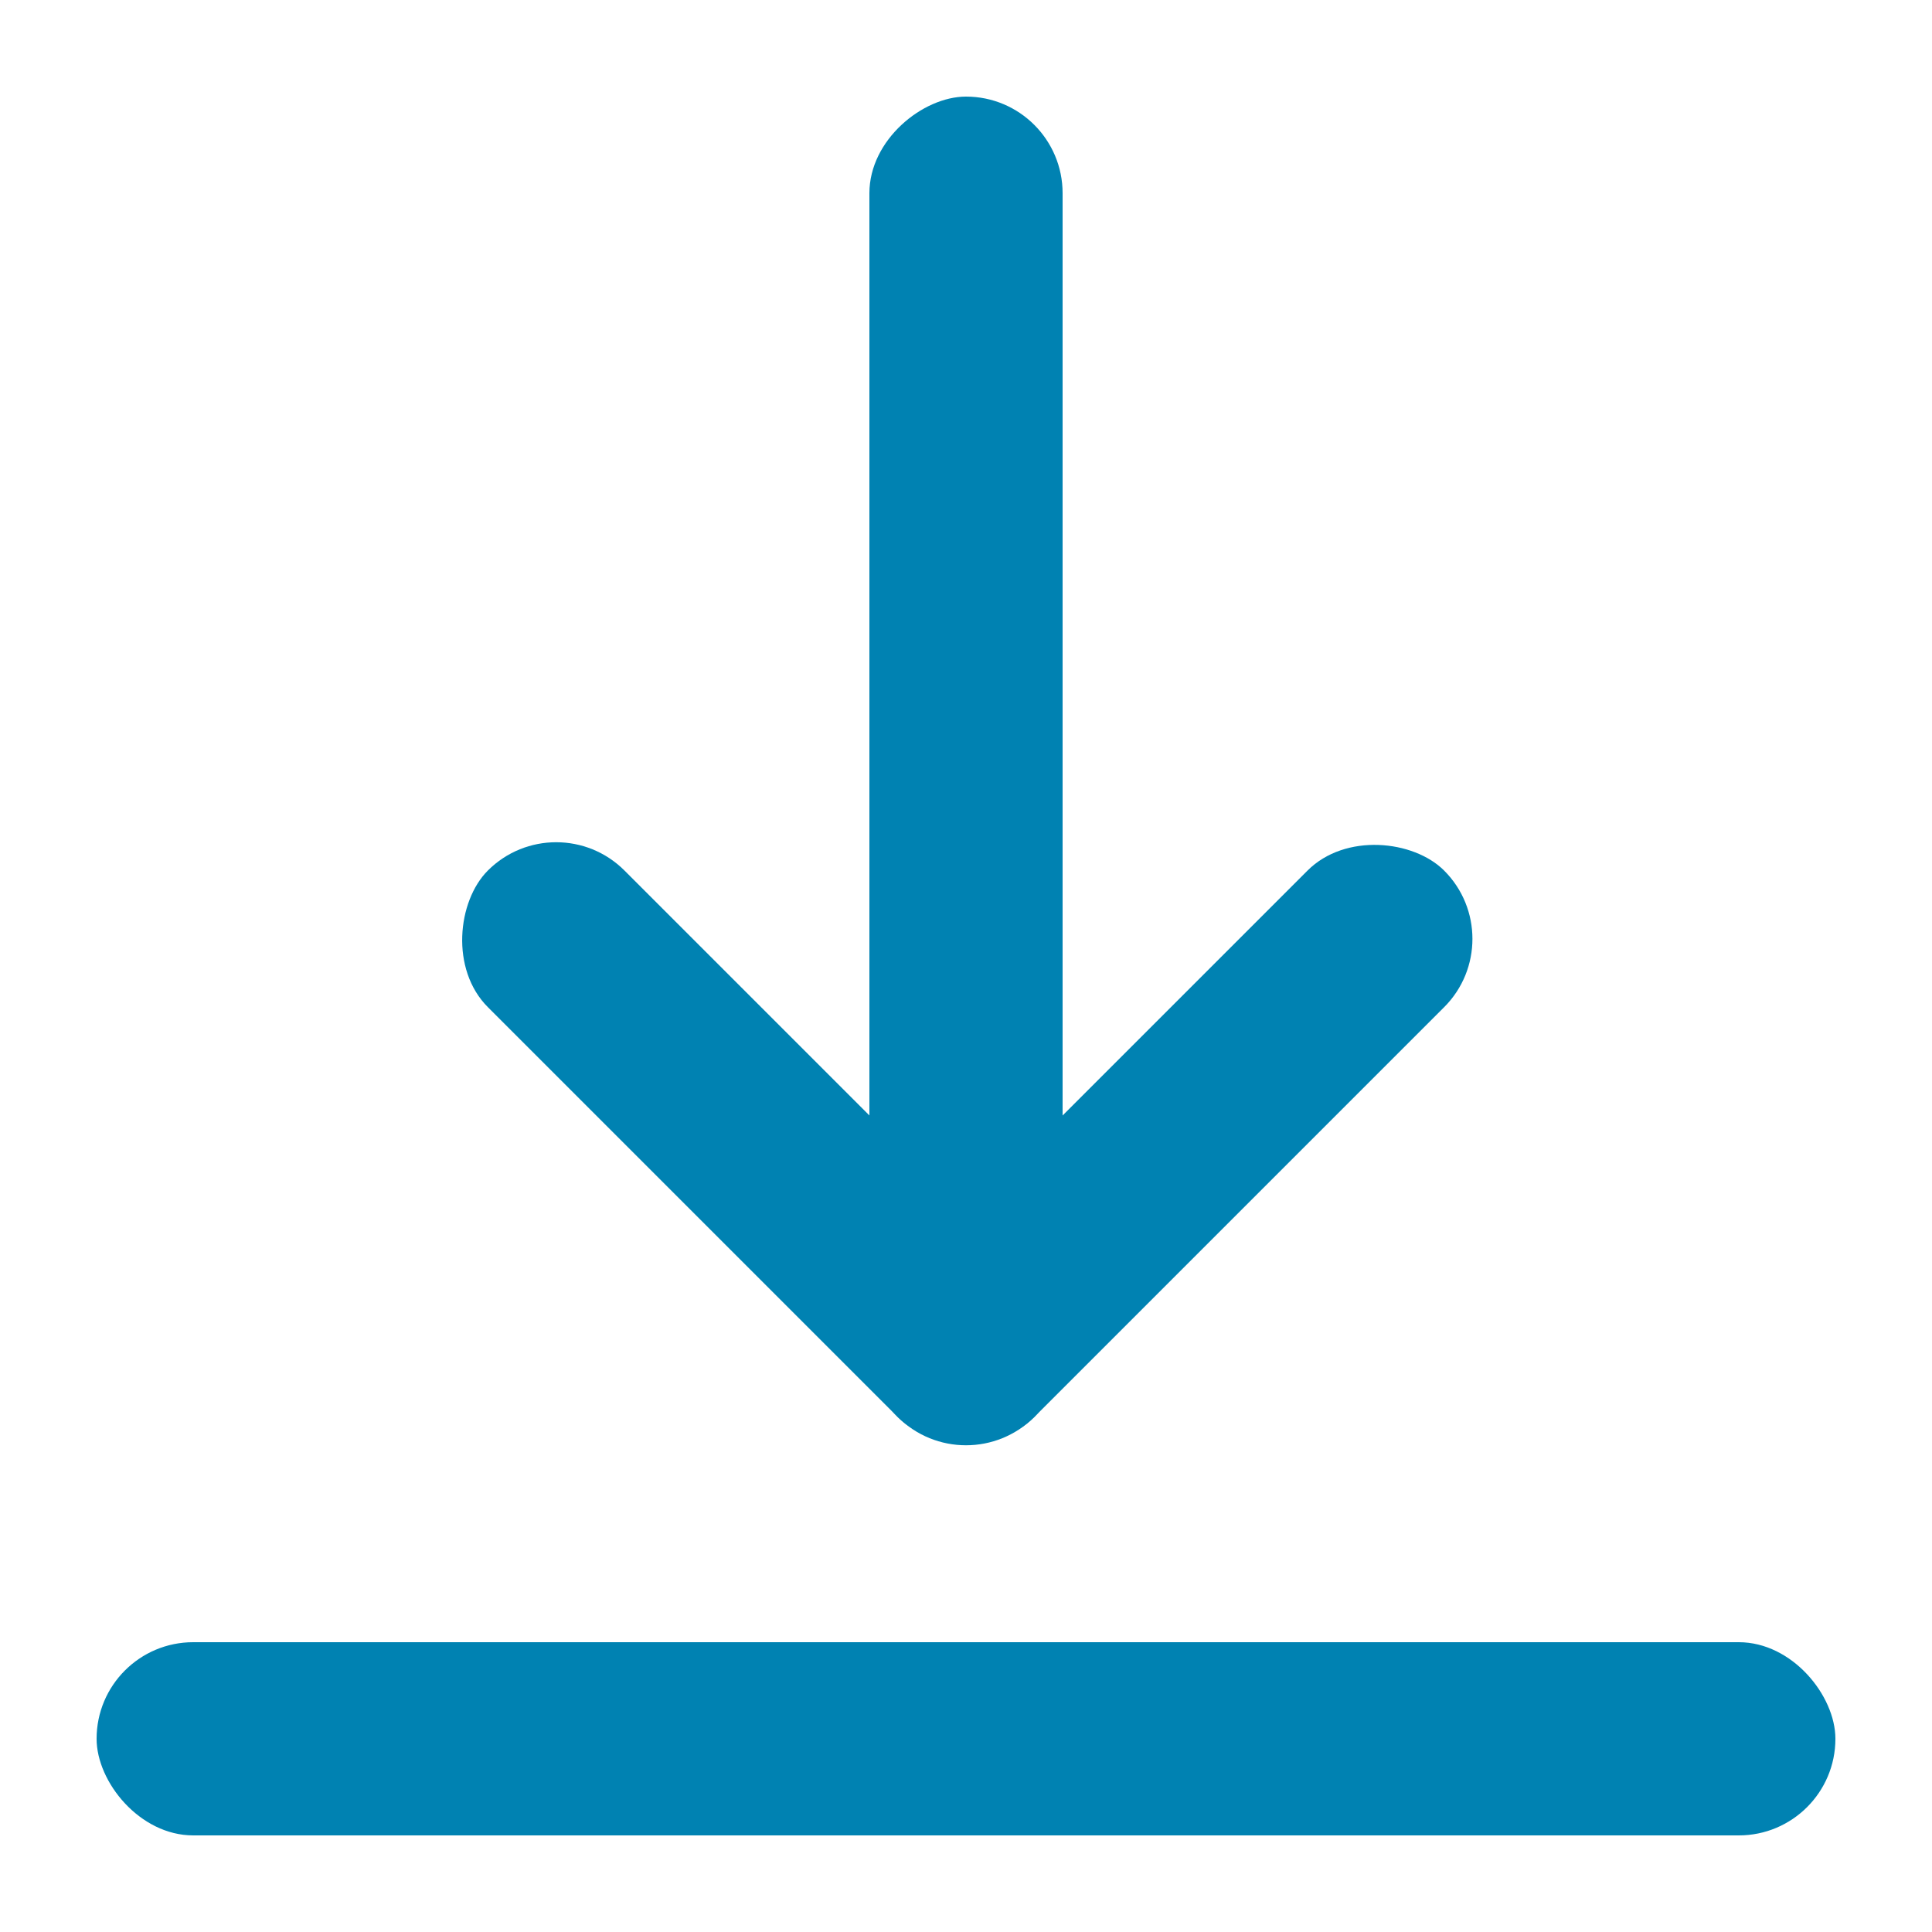
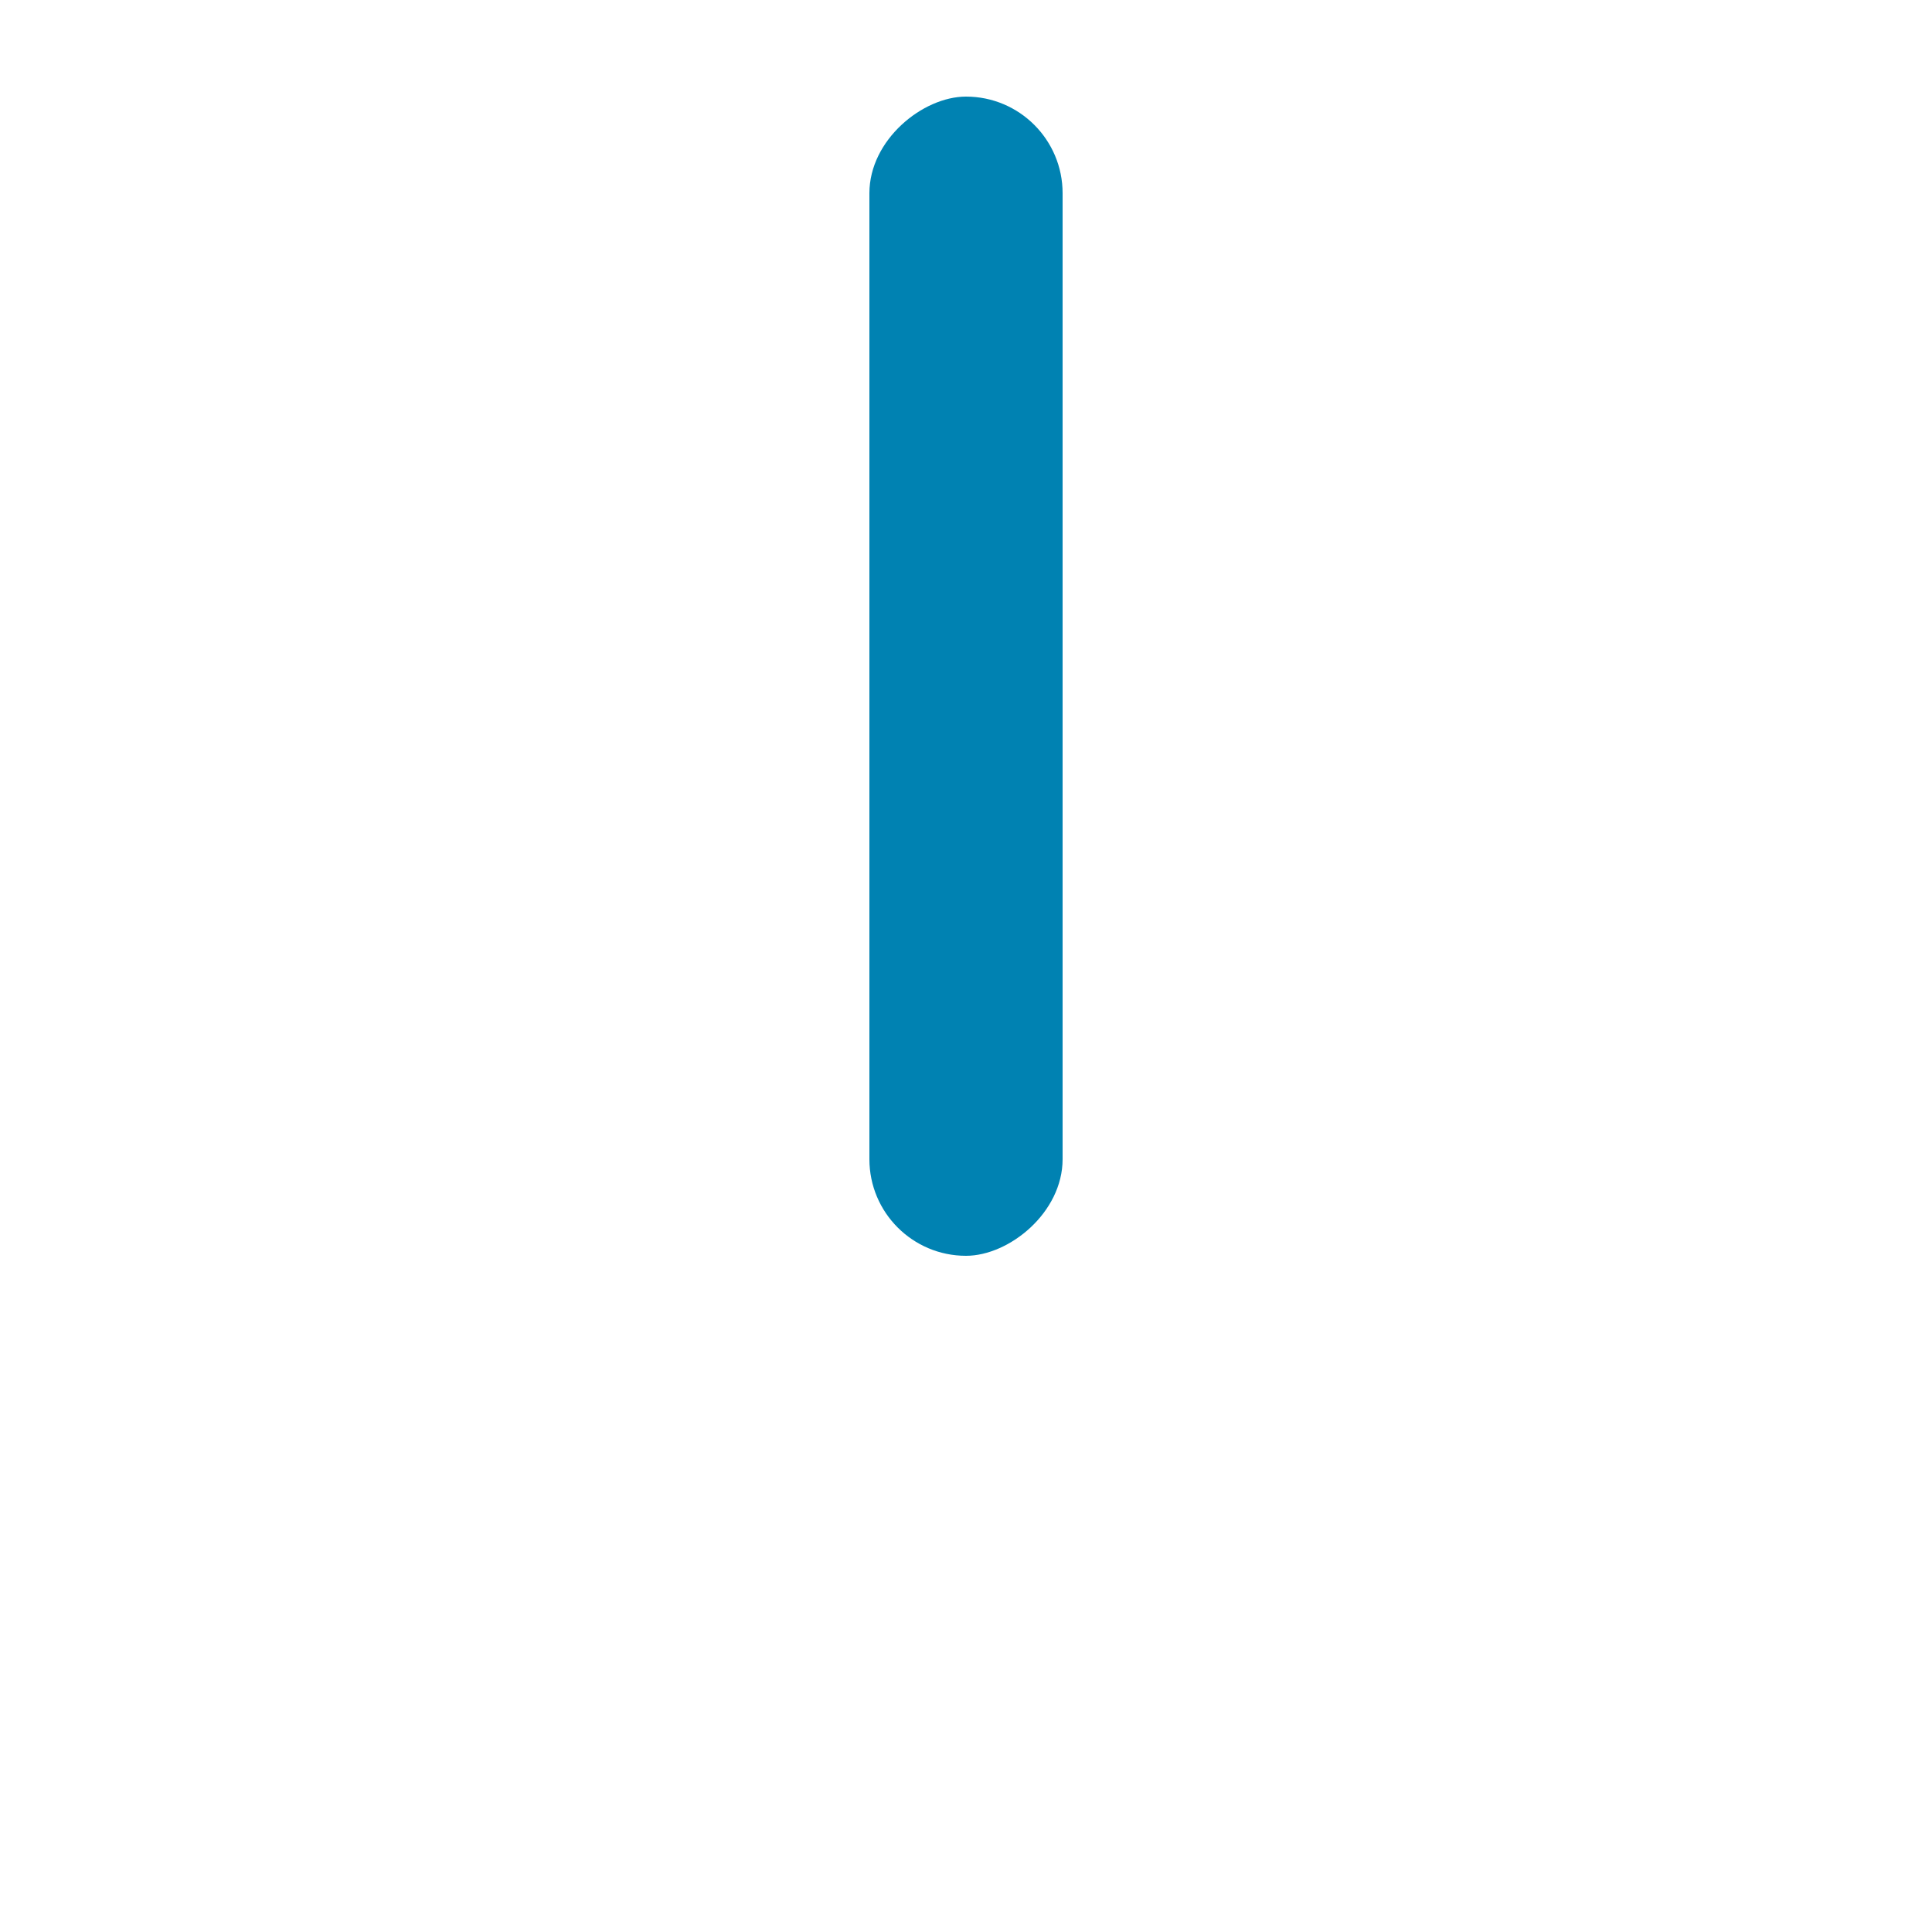
<svg xmlns="http://www.w3.org/2000/svg" width="40" height="40" viewBox="0 0 40 40">
  <g transform="rotate(90 2078.917 1009)">
-     <path data-name="사각형 3537" transform="translate(1069.917 3047.917)" style="fill:none" d="M0 0h40v40H0z" />
-     <rect data-name="사각형 3538" width="16" height="4" rx="2" transform="rotate(45 -3144.969 2843.27)" style="fill:#0082b2" />
-     <rect data-name="사각형 3539" width="16" height="4" rx="2" transform="rotate(-45 4256.809 226.648)" style="fill:#0082b2" />
+     <path data-name="사각형 3537" transform="translate(1069.917 3047.917)" style="fill:none" d="M0 0h40v40H0" />
    <rect data-name="사각형 3751" width="24" height="4" rx="2" transform="translate(1071.917 3065.917)" style="fill:#0082b2" />
-     <rect data-name="사각형 3752" width="36" height="4" rx="2" transform="rotate(90 -971 2078.917)" style="fill:#0082b2" />
  </g>
</svg>